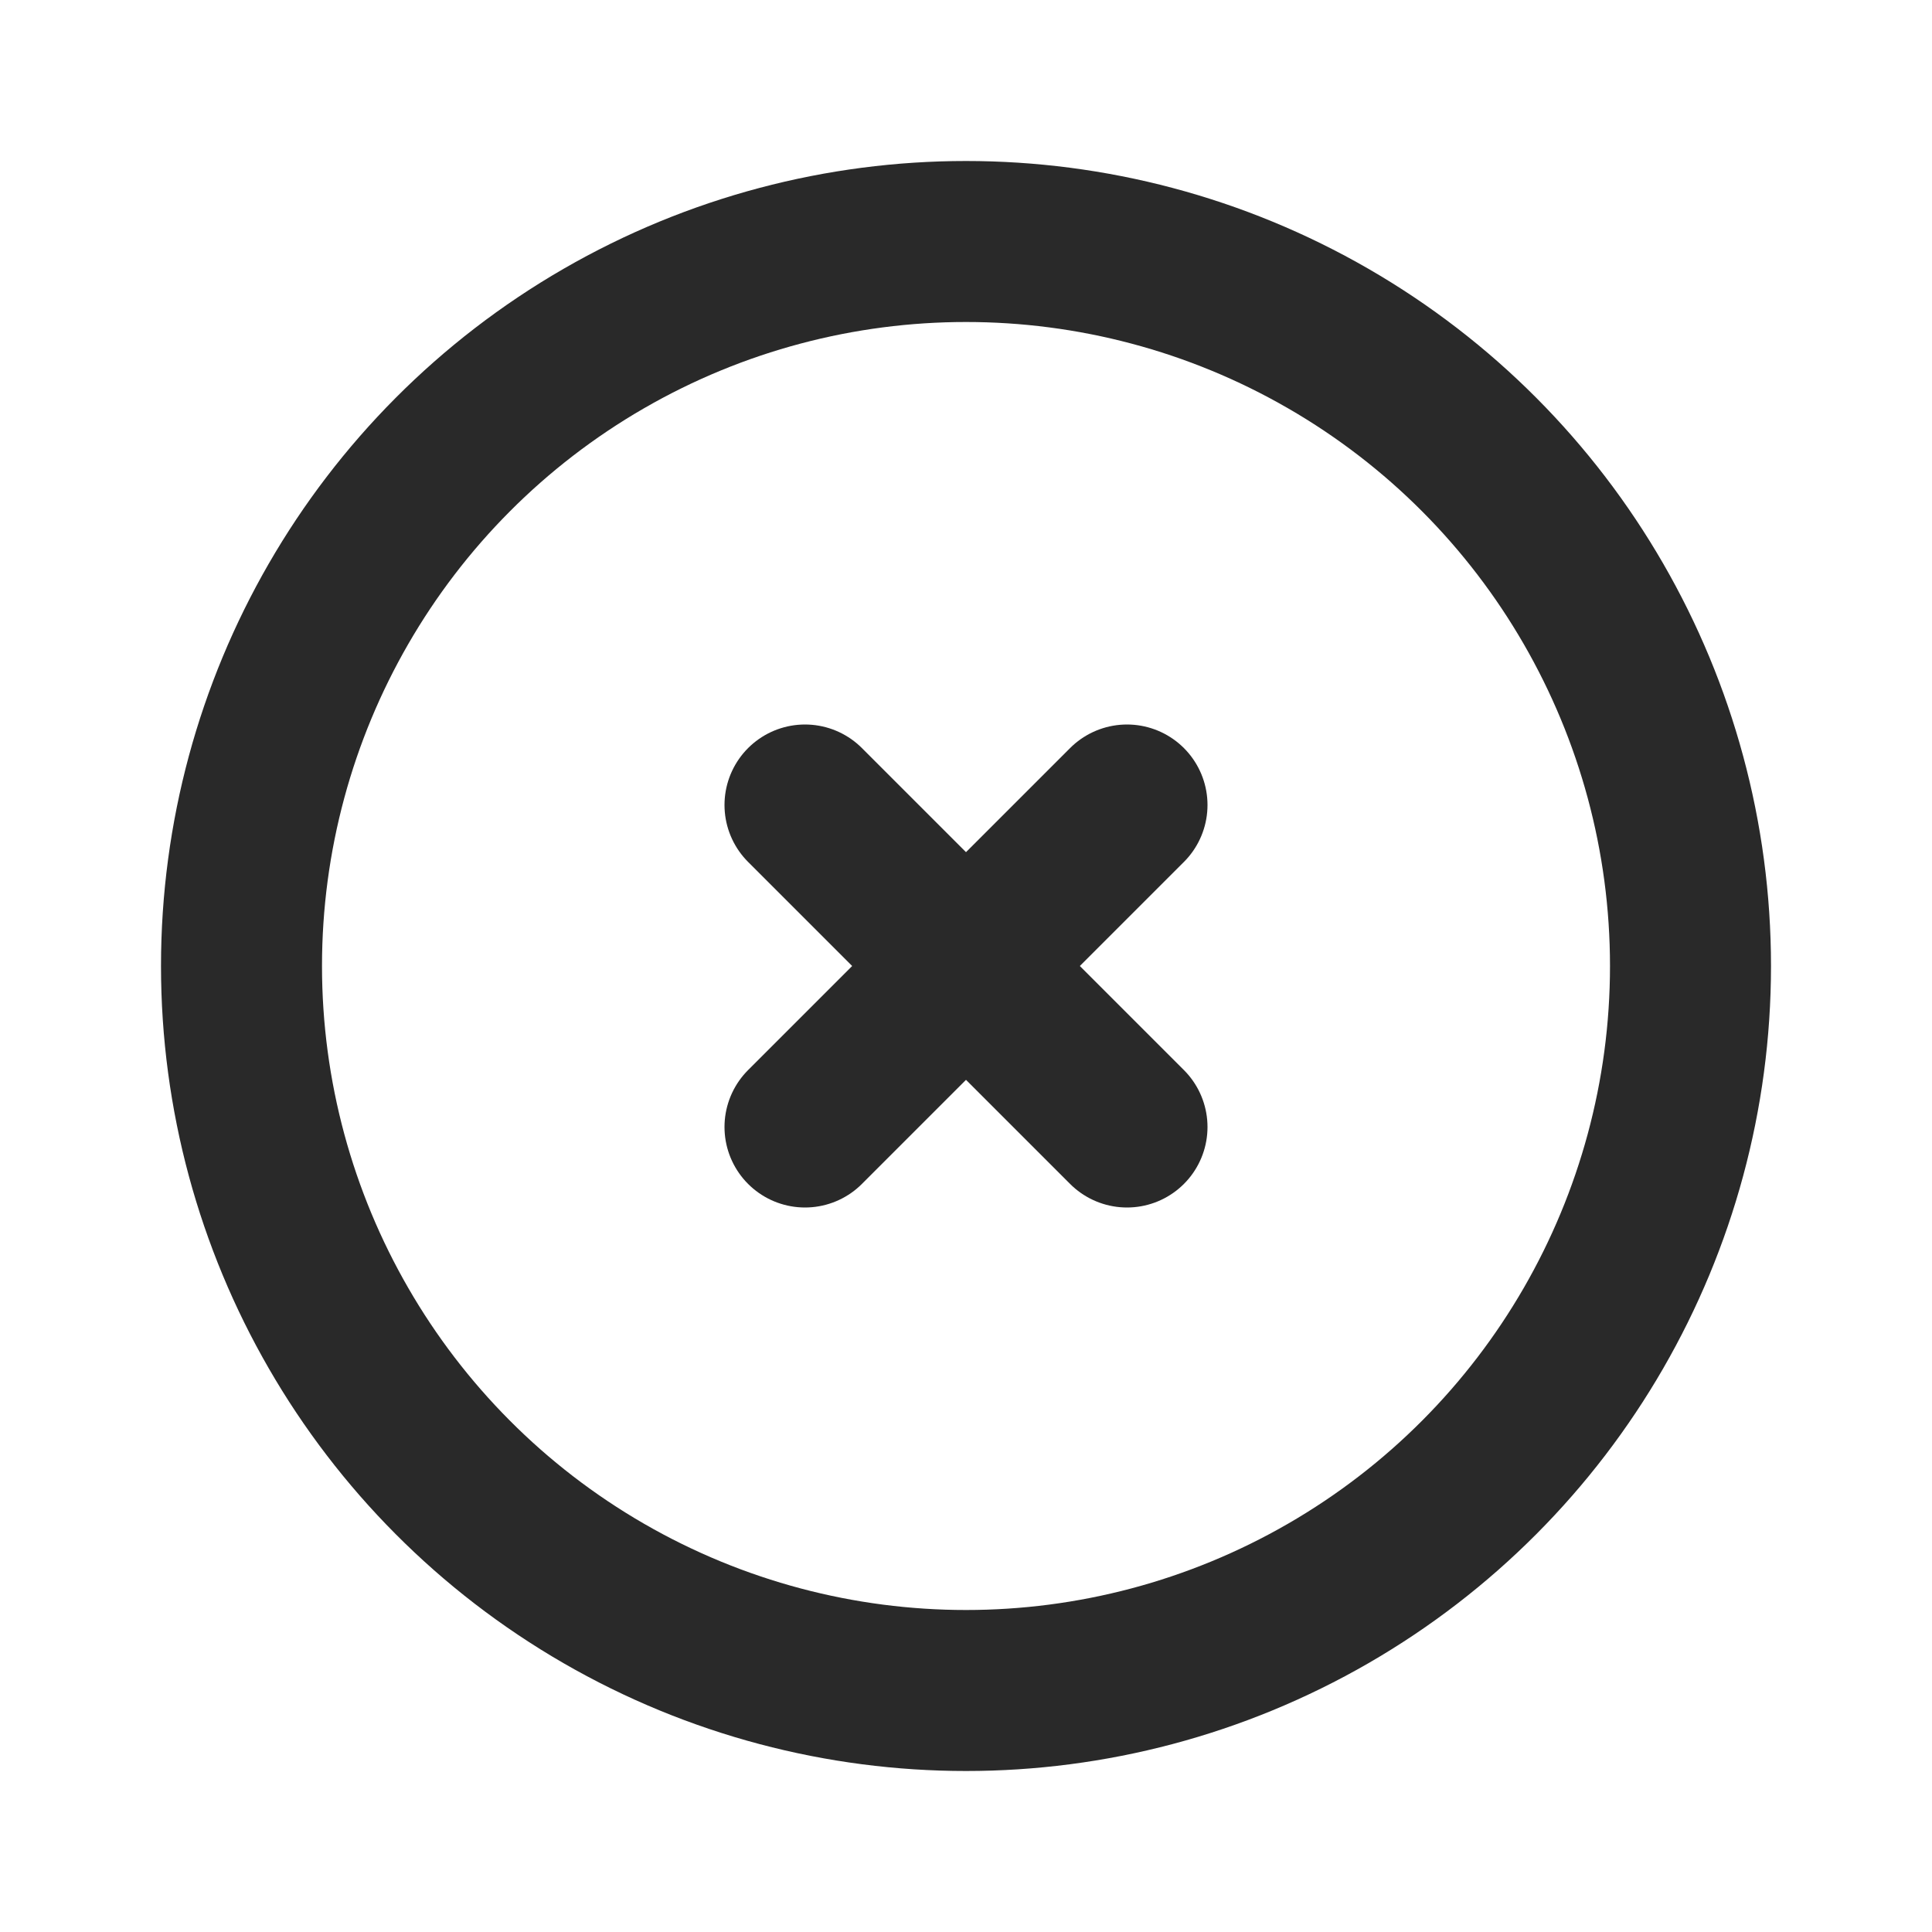
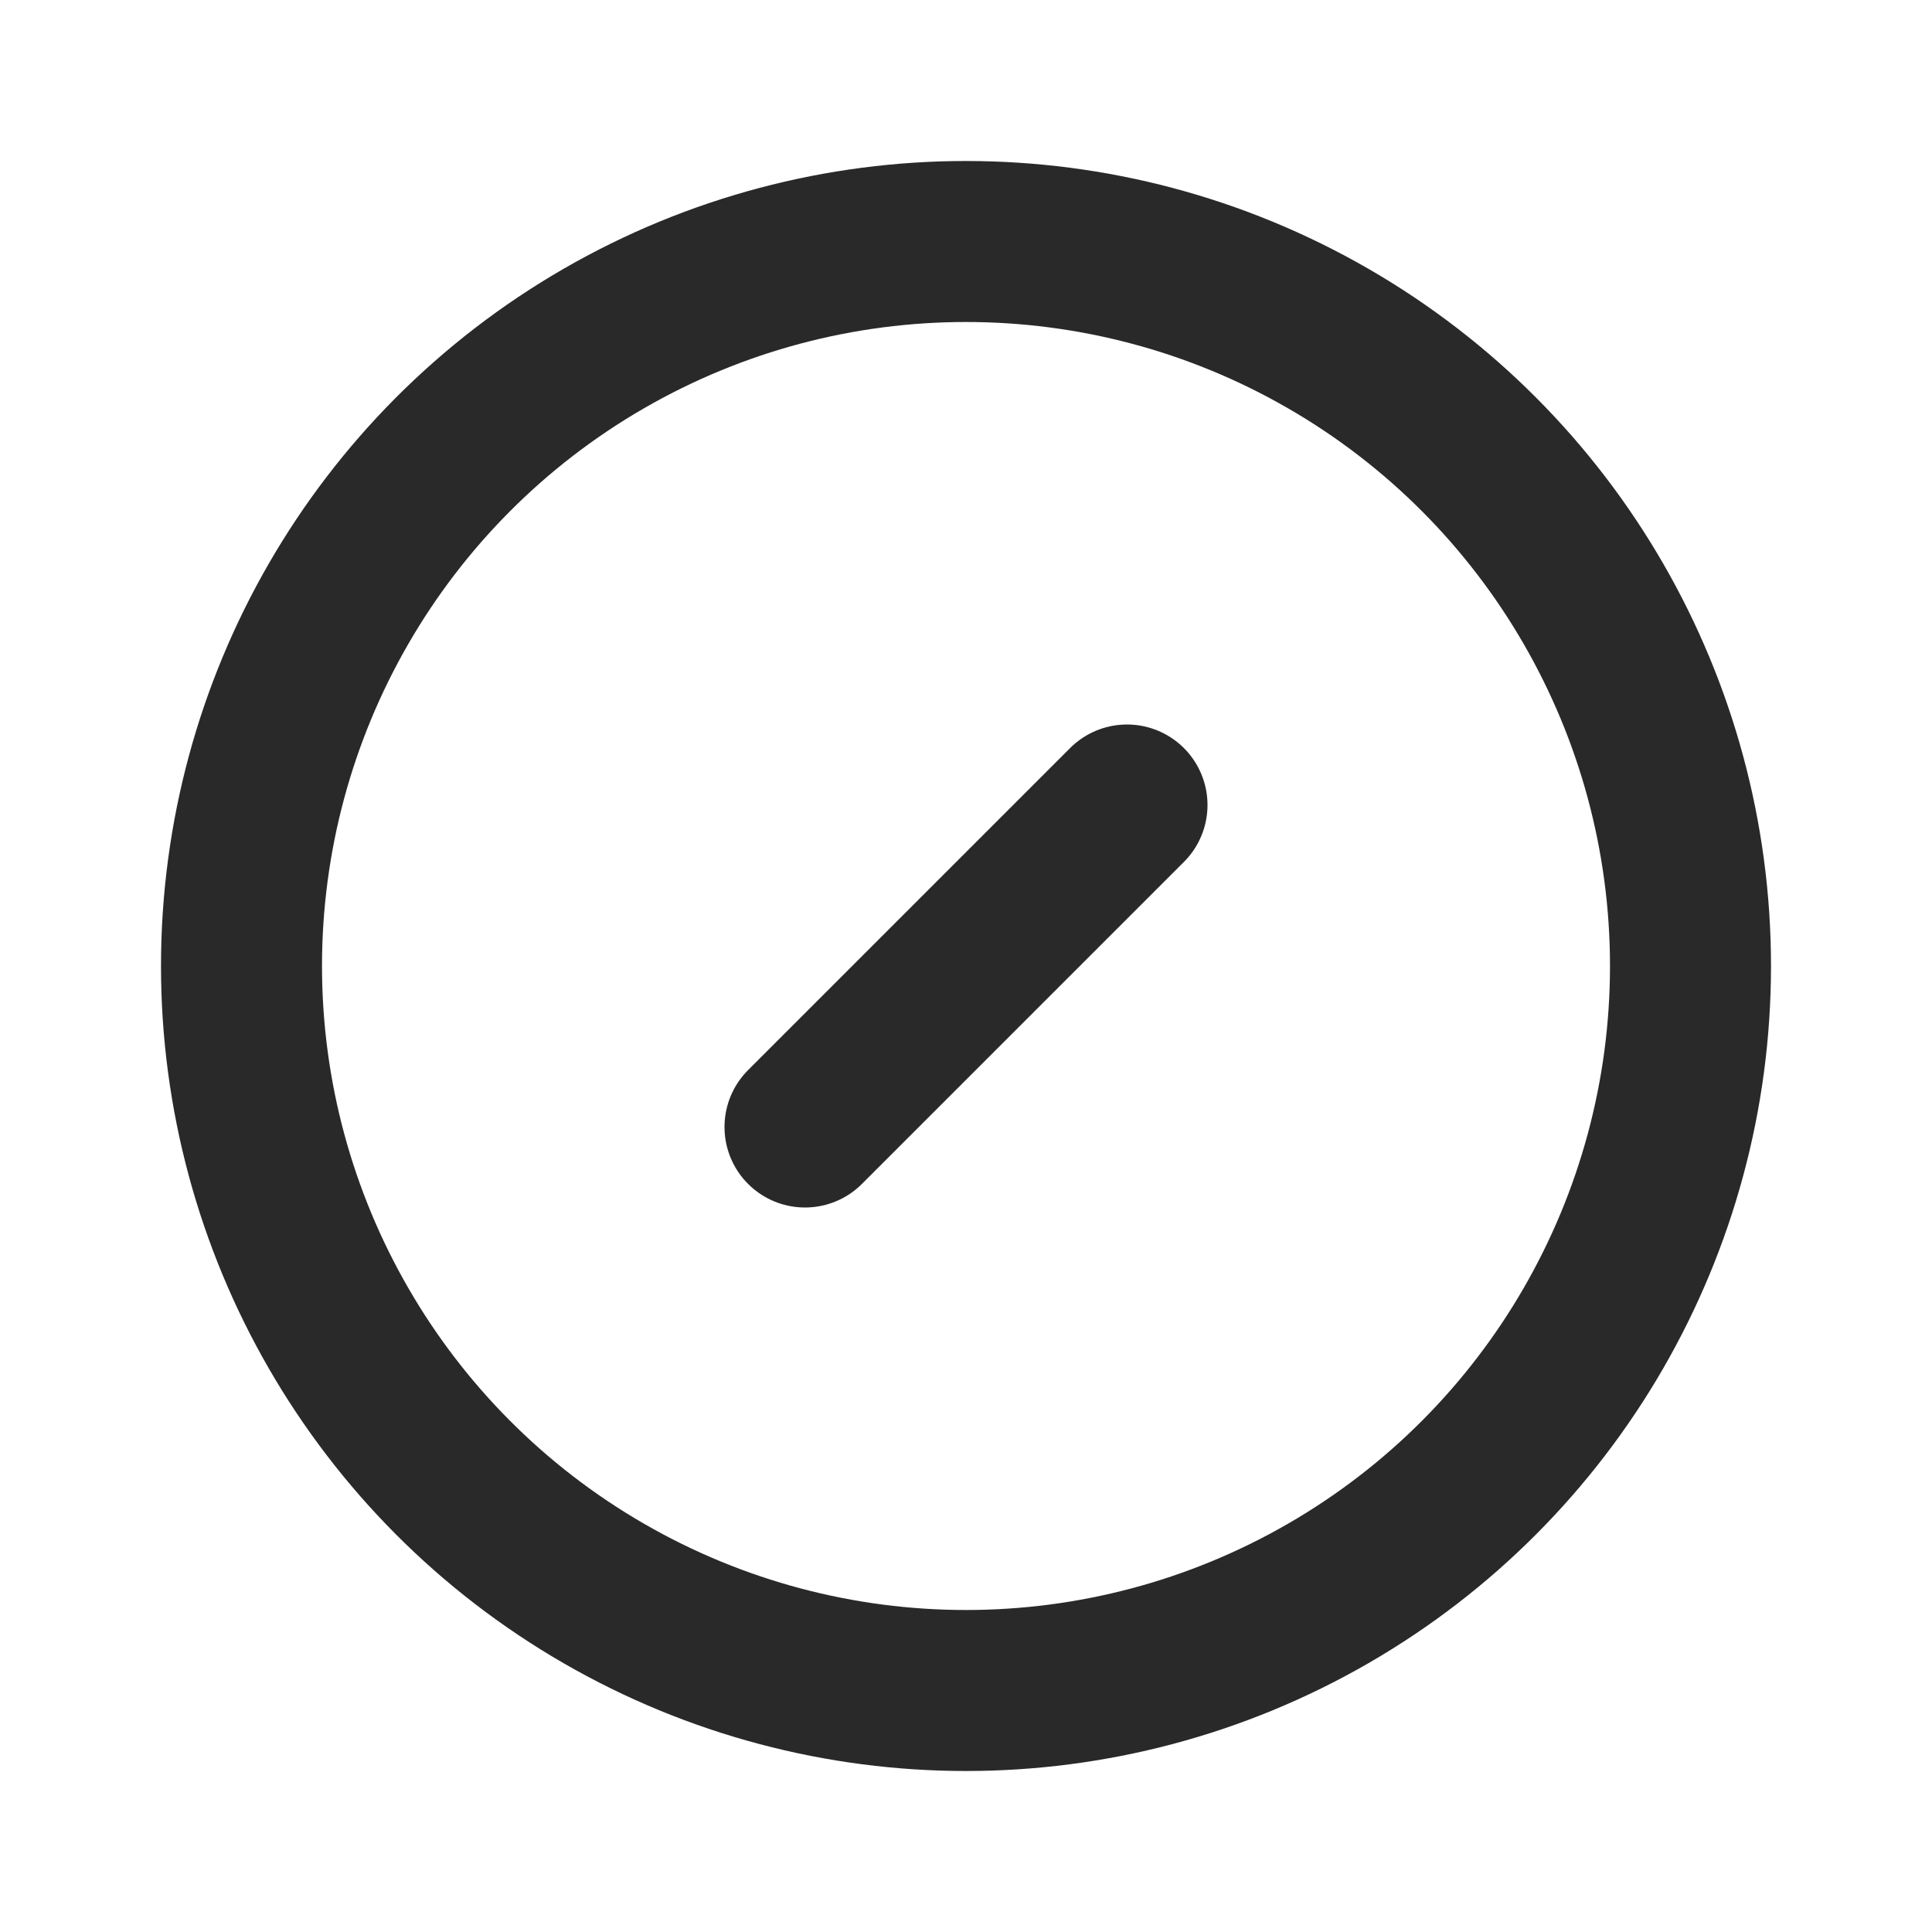
<svg xmlns="http://www.w3.org/2000/svg" width="800px" height="800px" viewBox="0 0 24 24" fill="none">
  <circle cx="12" cy="12" r="9" stroke="#292929" stroke-linecap="round" stroke-linejoin="round" stroke-width="2" />
  <path d="M14 10L10 14" stroke="#292929" stroke-linecap="round" stroke-linejoin="round" stroke-width="2" />
-   <path d="M10 10L14 14" stroke="#292929" stroke-linecap="round" stroke-linejoin="round" stroke-width="2" />
</svg>